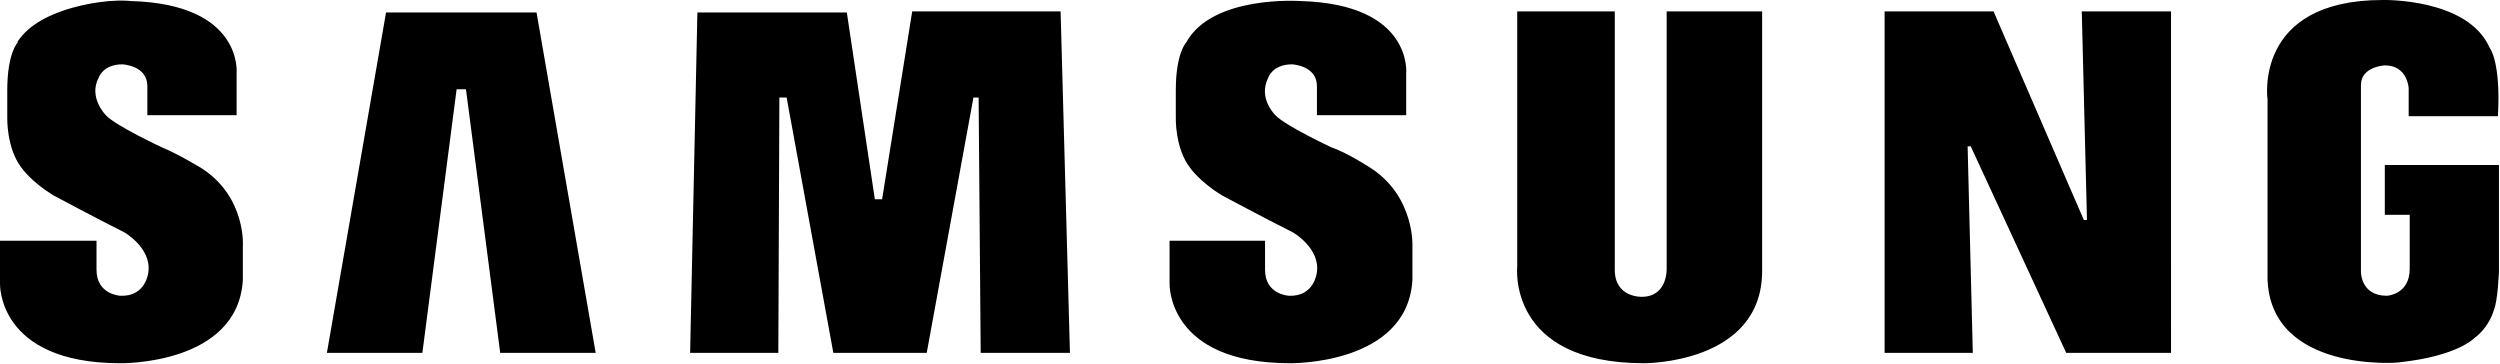
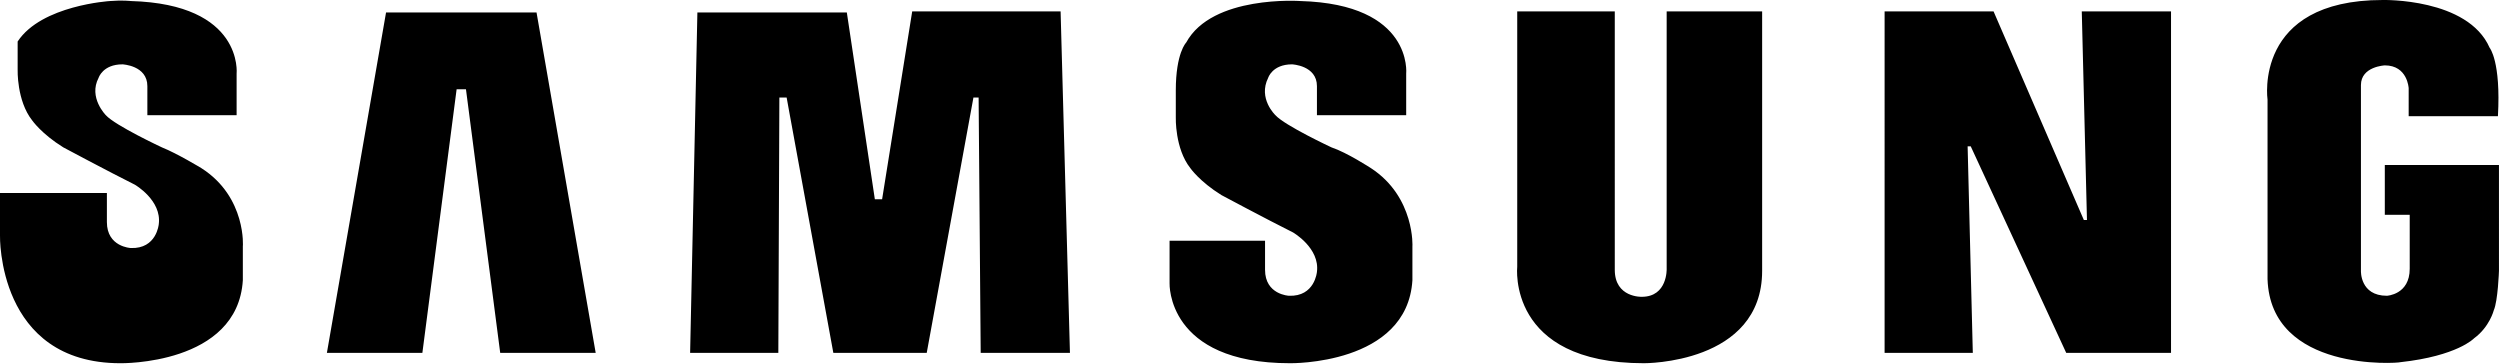
<svg xmlns="http://www.w3.org/2000/svg" viewBox="0 0 240.9 35.1">
-   <path d="M132.1 16.2s-2.3-1.5-3.8-2c0 0-4.5-2.1-5.4-3.1 0 0-1.7-1.6-.7-3.6 0 0 .4-1.3 2.3-1.3 0 0 2.4.1 2.4 2.1v2.8h8.6v-4s.7-6.7-10.2-7c0 0-8.5-.6-11 4 0 0-1 1-1 4.6v2.6s-.1 3 1.4 4.9c0 0 .9 1.3 3 2.6 0 0 4.3 2.3 6.9 3.6 0 0 2.6 1.5 2.3 3.8 0 0-.2 2.4-2.7 2.3 0 0-2.3-.1-2.3-2.5v-2.8h-9.2v4.1s-.3 7.7 11.6 7.7c0 0 11.3.2 11.8-8v-3.3c0 .2.3-4.7-4-7.5zM87.9 1.1L85 19.2h-.7l-2.7-18H67.2L66.5 34H75l.1-24.6h.7L80.3 34h9l4.5-24.6h.5l.2 24.6h8.6l-.9-32.9zM37.2 1.2L31.5 34h9.2L44 8.6h.9L48.2 34h9.2L51.7 1.2zM229.8 15.9v4.8h2.4v5.2c0 2.5-2.2 2.6-2.2 2.6-2.6 0-2.5-2.4-2.5-2.4V8.2c0-1.8 2.3-1.9 2.3-1.9 2.2 0 2.3 2.2 2.3 2.2v2.7h8.6c.3-5.3-.8-6.6-.8-6.6C237.8-.2 229.6 0 229.6 0c-12.5 0-11.1 9.6-11.1 9.6v17.3c.3 9 12.6 8.1 12.8 8 5.5-.6 7.1-2.3 7.1-2.3 1.5-1.1 1.9-2.7 1.9-2.7.4-.9.5-3.8.5-3.8V15.9h-11zM201.1 21.2h-.3l-8.7-20.1h-10.5V34h8.5l-.5-19.9h.3l9.2 19.9h10.1V1.1h-8.6zM160.6 25.9s.1 2.7-2.4 2.7c0 0-2.6.1-2.6-2.6V1.1h-9.4v24.6s-1 9.3 12.2 9.3c0 0 11.4.1 11.4-8.9v-25h-9.2v24.8zM19.4 16.2s-2.3-1.4-3.8-2c0 0-4.5-2.1-5.4-3.1 0 0-1.7-1.7-.7-3.6 0 0 .4-1.3 2.3-1.3 0 0 2.4.1 2.4 2.1v2.8h8.6v-4s.7-6.7-10.2-7c0 0-.8-.1-2 0 0 0-6.6.4-8.9 3.9v.1s-1 1-1 4.6v2.6s-.1 3 1.4 4.9c0 0 .9 1.3 3 2.6 0 0 4.3 2.3 6.9 3.6 0 0 2.6 1.5 2.3 3.8 0 0-.2 2.4-2.7 2.3 0 0-2.3-.1-2.3-2.5v-2.8H0v4.1S-.3 35 11.6 35c0 0 11.3.2 11.8-8v-3.3c0 .2.4-4.7-4-7.5z" />
+   <path d="M132.1 16.2s-2.3-1.5-3.8-2c0 0-4.5-2.1-5.4-3.1 0 0-1.7-1.6-.7-3.6 0 0 .4-1.3 2.3-1.3 0 0 2.4.1 2.4 2.1v2.8h8.6v-4s.7-6.7-10.2-7c0 0-8.5-.6-11 4 0 0-1 1-1 4.6v2.6s-.1 3 1.4 4.9c0 0 .9 1.3 3 2.6 0 0 4.3 2.3 6.9 3.6 0 0 2.6 1.5 2.3 3.8 0 0-.2 2.4-2.7 2.3 0 0-2.3-.1-2.3-2.5v-2.8h-9.2v4.1s-.3 7.7 11.6 7.7c0 0 11.3.2 11.8-8v-3.3c0 .2.3-4.7-4-7.5zM87.9 1.1L85 19.2h-.7l-2.7-18H67.2L66.5 34H75l.1-24.6h.7L80.3 34h9l4.5-24.6h.5l.2 24.6h8.6l-.9-32.9zM37.2 1.2L31.5 34h9.2L44 8.6h.9L48.2 34h9.2L51.7 1.2zM229.8 15.9v4.8h2.4v5.2c0 2.5-2.2 2.6-2.2 2.6-2.6 0-2.5-2.4-2.5-2.4V8.2c0-1.8 2.3-1.9 2.3-1.9 2.2 0 2.3 2.2 2.3 2.2v2.7h8.6c.3-5.3-.8-6.6-.8-6.6C237.8-.2 229.6 0 229.6 0c-12.5 0-11.1 9.6-11.1 9.6v17.3c.3 9 12.6 8.1 12.8 8 5.5-.6 7.1-2.3 7.1-2.3 1.5-1.1 1.9-2.7 1.9-2.7.4-.9.5-3.8.5-3.8V15.9h-11zM201.1 21.2h-.3l-8.7-20.1h-10.5V34h8.5l-.5-19.9h.3l9.2 19.9h10.1V1.1h-8.6zM160.6 25.9s.1 2.7-2.4 2.7c0 0-2.6.1-2.6-2.6V1.1h-9.4v24.6s-1 9.3 12.2 9.3c0 0 11.4.1 11.4-8.9v-25h-9.2v24.8zM19.4 16.2s-2.3-1.4-3.8-2c0 0-4.5-2.1-5.4-3.1 0 0-1.7-1.7-.7-3.6 0 0 .4-1.3 2.3-1.3 0 0 2.4.1 2.4 2.1v2.8h8.6v-4s.7-6.7-10.2-7c0 0-.8-.1-2 0 0 0-6.6.4-8.9 3.9v.1v2.6s-.1 3 1.4 4.9c0 0 .9 1.3 3 2.6 0 0 4.3 2.3 6.9 3.6 0 0 2.6 1.5 2.3 3.8 0 0-.2 2.4-2.7 2.3 0 0-2.3-.1-2.3-2.5v-2.8H0v4.1S-.3 35 11.6 35c0 0 11.3.2 11.8-8v-3.3c0 .2.4-4.7-4-7.5z" />
</svg>